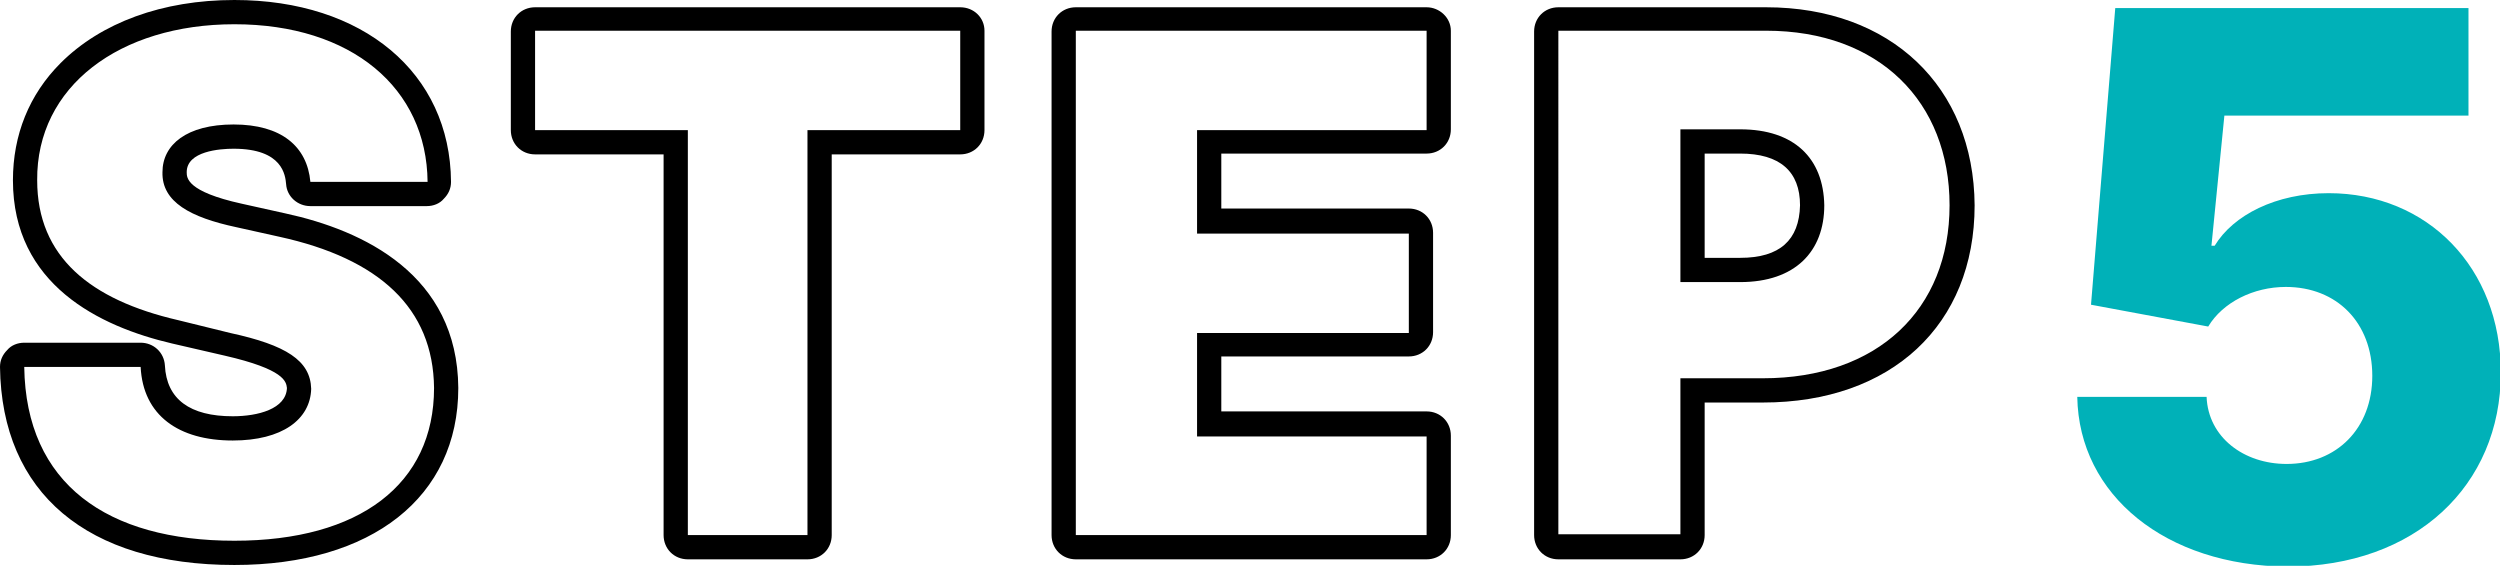
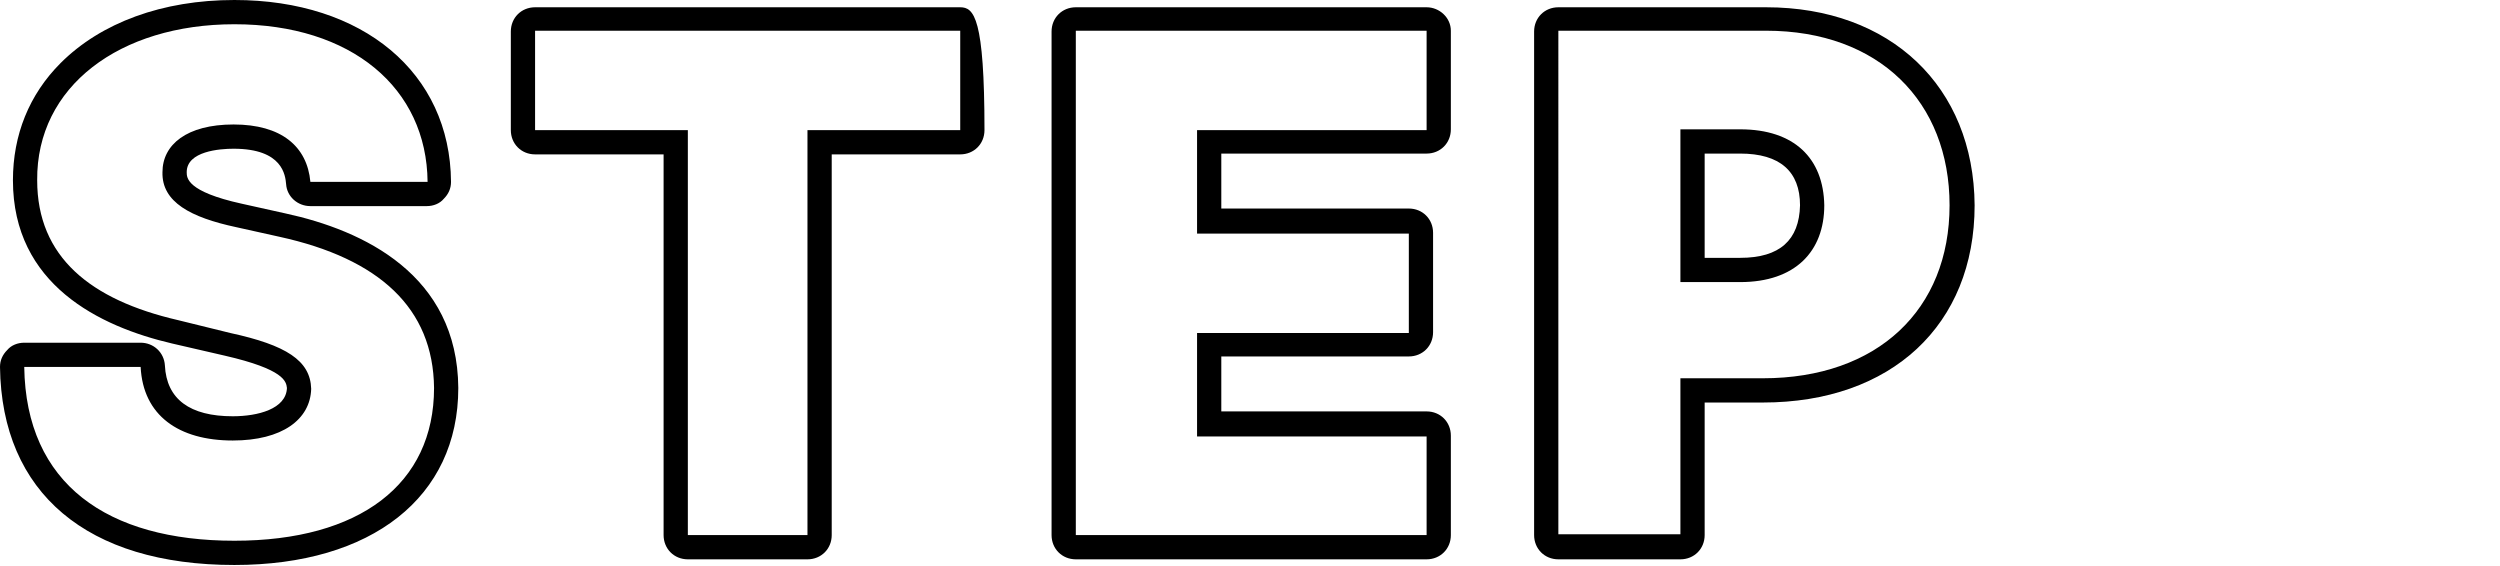
<svg xmlns="http://www.w3.org/2000/svg" version="1.1" x="0px" y="0px" viewBox="0 0 309.3 70" style="enable-background:new 0 0 309.3 70;" xml:space="preserve">
  <style type="text/css">
	.st0{fill:#00B1B8;}
	.st1{fill:none;stroke:#251814;stroke-width:8.27;stroke-linecap:round;stroke-linejoin:round;stroke-miterlimit:10;}
	.st2{fill:#FFFFFF;}
	.st3{fill:#FF525B;}
</style>
  <g id="レイヤー_1">
</g>
  <g id="レイヤー_2">
    <g>
      <g>
-         <path class="st0" d="M257,49.1h16c0.2,5,4.6,8.3,9.9,8.3c6.2,0,10.6-4.4,10.6-10.9c0-6.6-4.4-11-10.7-11c-4,0-7.8,1.9-9.6,4.9     l-14.5-2.7l3-36.7h43.7v13.3h-30.2l-1.6,16.1h0.4c2.3-3.8,7.6-6.5,14.1-6.5c12.2,0,21.3,9.2,21.3,22.2c0,14-10.6,24-26.4,24     C268,70,257.2,61.3,257,49.1z" />
-       </g>
+         </g>
      <g>
        <path d="M35.3,26.4l-5.4-1.2c-6.8-1.5-6.8-3.2-6.8-3.9c0-2.6,4.1-2.9,5.8-2.9c6.1,0,6.4,3.3,6.5,4.4c0.1,1.5,1.4,2.7,3,2.7h14.4     c0.8,0,1.6-0.3,2.1-0.9c0.6-0.6,0.9-1.3,0.9-2.1C55.7,9,44.9,0,29,0C20.1,0,12.5,2.8,7.5,7.8c-3.9,3.9-5.9,8.9-5.9,14.5     c0,12.9,10.7,18.1,19.7,20.2l6.5,1.5c7.4,1.7,7.6,3.2,7.7,4c-0.1,2.6-3.6,3.5-6.7,3.5c-5.3,0-8.2-2.1-8.4-6.3     c-0.1-1.6-1.4-2.8-3-2.8H3c-0.8,0-1.6,0.3-2.1,0.9C0.3,43.9,0,44.6,0,45.4C0.2,61,10.8,69.9,29,69.9c17,0,27.7-8.4,27.7-21.9     C56.6,34,45,28.5,35.3,26.4z M29,66.9c-15.7,0-25.8-7-26-21.5h14.4c0.3,6,4.7,9.1,11.4,9.1c6.1,0,9.6-2.6,9.7-6.4     c-0.1-3.5-3.1-5.4-10-6.9L22,39.6C11.2,37.1,4.6,31.8,4.6,22.3C4.5,10.7,14.8,3,29,3c14.5,0,23.8,7.9,23.9,19.5H38.4     c-0.4-4.4-3.6-7.1-9.5-7.1c-5.8,0-8.8,2.5-8.8,5.9c-0.1,3.7,3.5,5.6,9.1,6.8l5.4,1.2c12.3,2.7,19,8.8,19.1,18.7     C53.7,59.9,44.5,66.9,29,66.9z" />
-         <path d="M118.8,0.9H66.2c-1.7,0-3,1.3-3,3v12.2c0,1.7,1.3,3,3,3h15.9v47.1c0,1.7,1.3,3,3,3h14.8c1.7,0,3-1.3,3-3V19.1h15.9     c1.7,0,3-1.3,3-3V3.8C121.8,2.2,120.5,0.9,118.8,0.9z M118.8,16.1H99.9v50.1H85.1V16.1H66.2V3.8h52.6V16.1z" />
+         <path d="M118.8,0.9H66.2c-1.7,0-3,1.3-3,3v12.2c0,1.7,1.3,3,3,3h15.9v47.1c0,1.7,1.3,3,3,3h14.8c1.7,0,3-1.3,3-3V19.1h15.9     c1.7,0,3-1.3,3-3C121.8,2.2,120.5,0.9,118.8,0.9z M118.8,16.1H99.9v50.1H85.1V16.1H66.2V3.8h52.6V16.1z" />
        <path d="M176.5,0.9h-43.4c-1.7,0-3,1.3-3,3v62.3c0,1.7,1.3,3,3,3h43.4c1.7,0,3-1.3,3-3V53.9c0-1.7-1.3-3-3-3h-25.4v-6.8h23.2     c1.7,0,3-1.3,3-3V28.8c0-1.7-1.3-3-3-3h-23.2v-6.8h25.4c1.7,0,3-1.3,3-3V3.8C179.5,2.2,178.1,0.9,176.5,0.9z M176.5,16.1h-28.4     v12.8h26.2v12.3h-26.2v12.8h28.4v12.2h-43.4V3.8h43.4V16.1z" />
        <path d="M218.5,0.9h-25.7c-1.7,0-3,1.3-3,3v62.3c0,1.7,1.3,3,3,3h15.1c1.7,0,3-1.3,3-3V49.8h7.2c15.9,0,26.2-9.6,26.2-24.4     C244.2,10.7,233.9,0.9,218.5,0.9z M218.1,46.8h-10.2v19.3h-15.1V3.8h25.7c14,0,22.7,8.8,22.7,21.6     C241.2,38.3,232.3,46.8,218.1,46.8z" />
        <path d="M215.3,16h-7.4v18.9h7.4c6.8,0,10.4-3.8,10.4-9.5C225.6,19.6,222,16,215.3,16z M215.3,31.9h-4.4V19h4.4     c4.9,0,7.4,2.2,7.4,6.4C222.6,29.7,220.2,31.9,215.3,31.9z" />
      </g>
    </g>
  </g>
</svg>